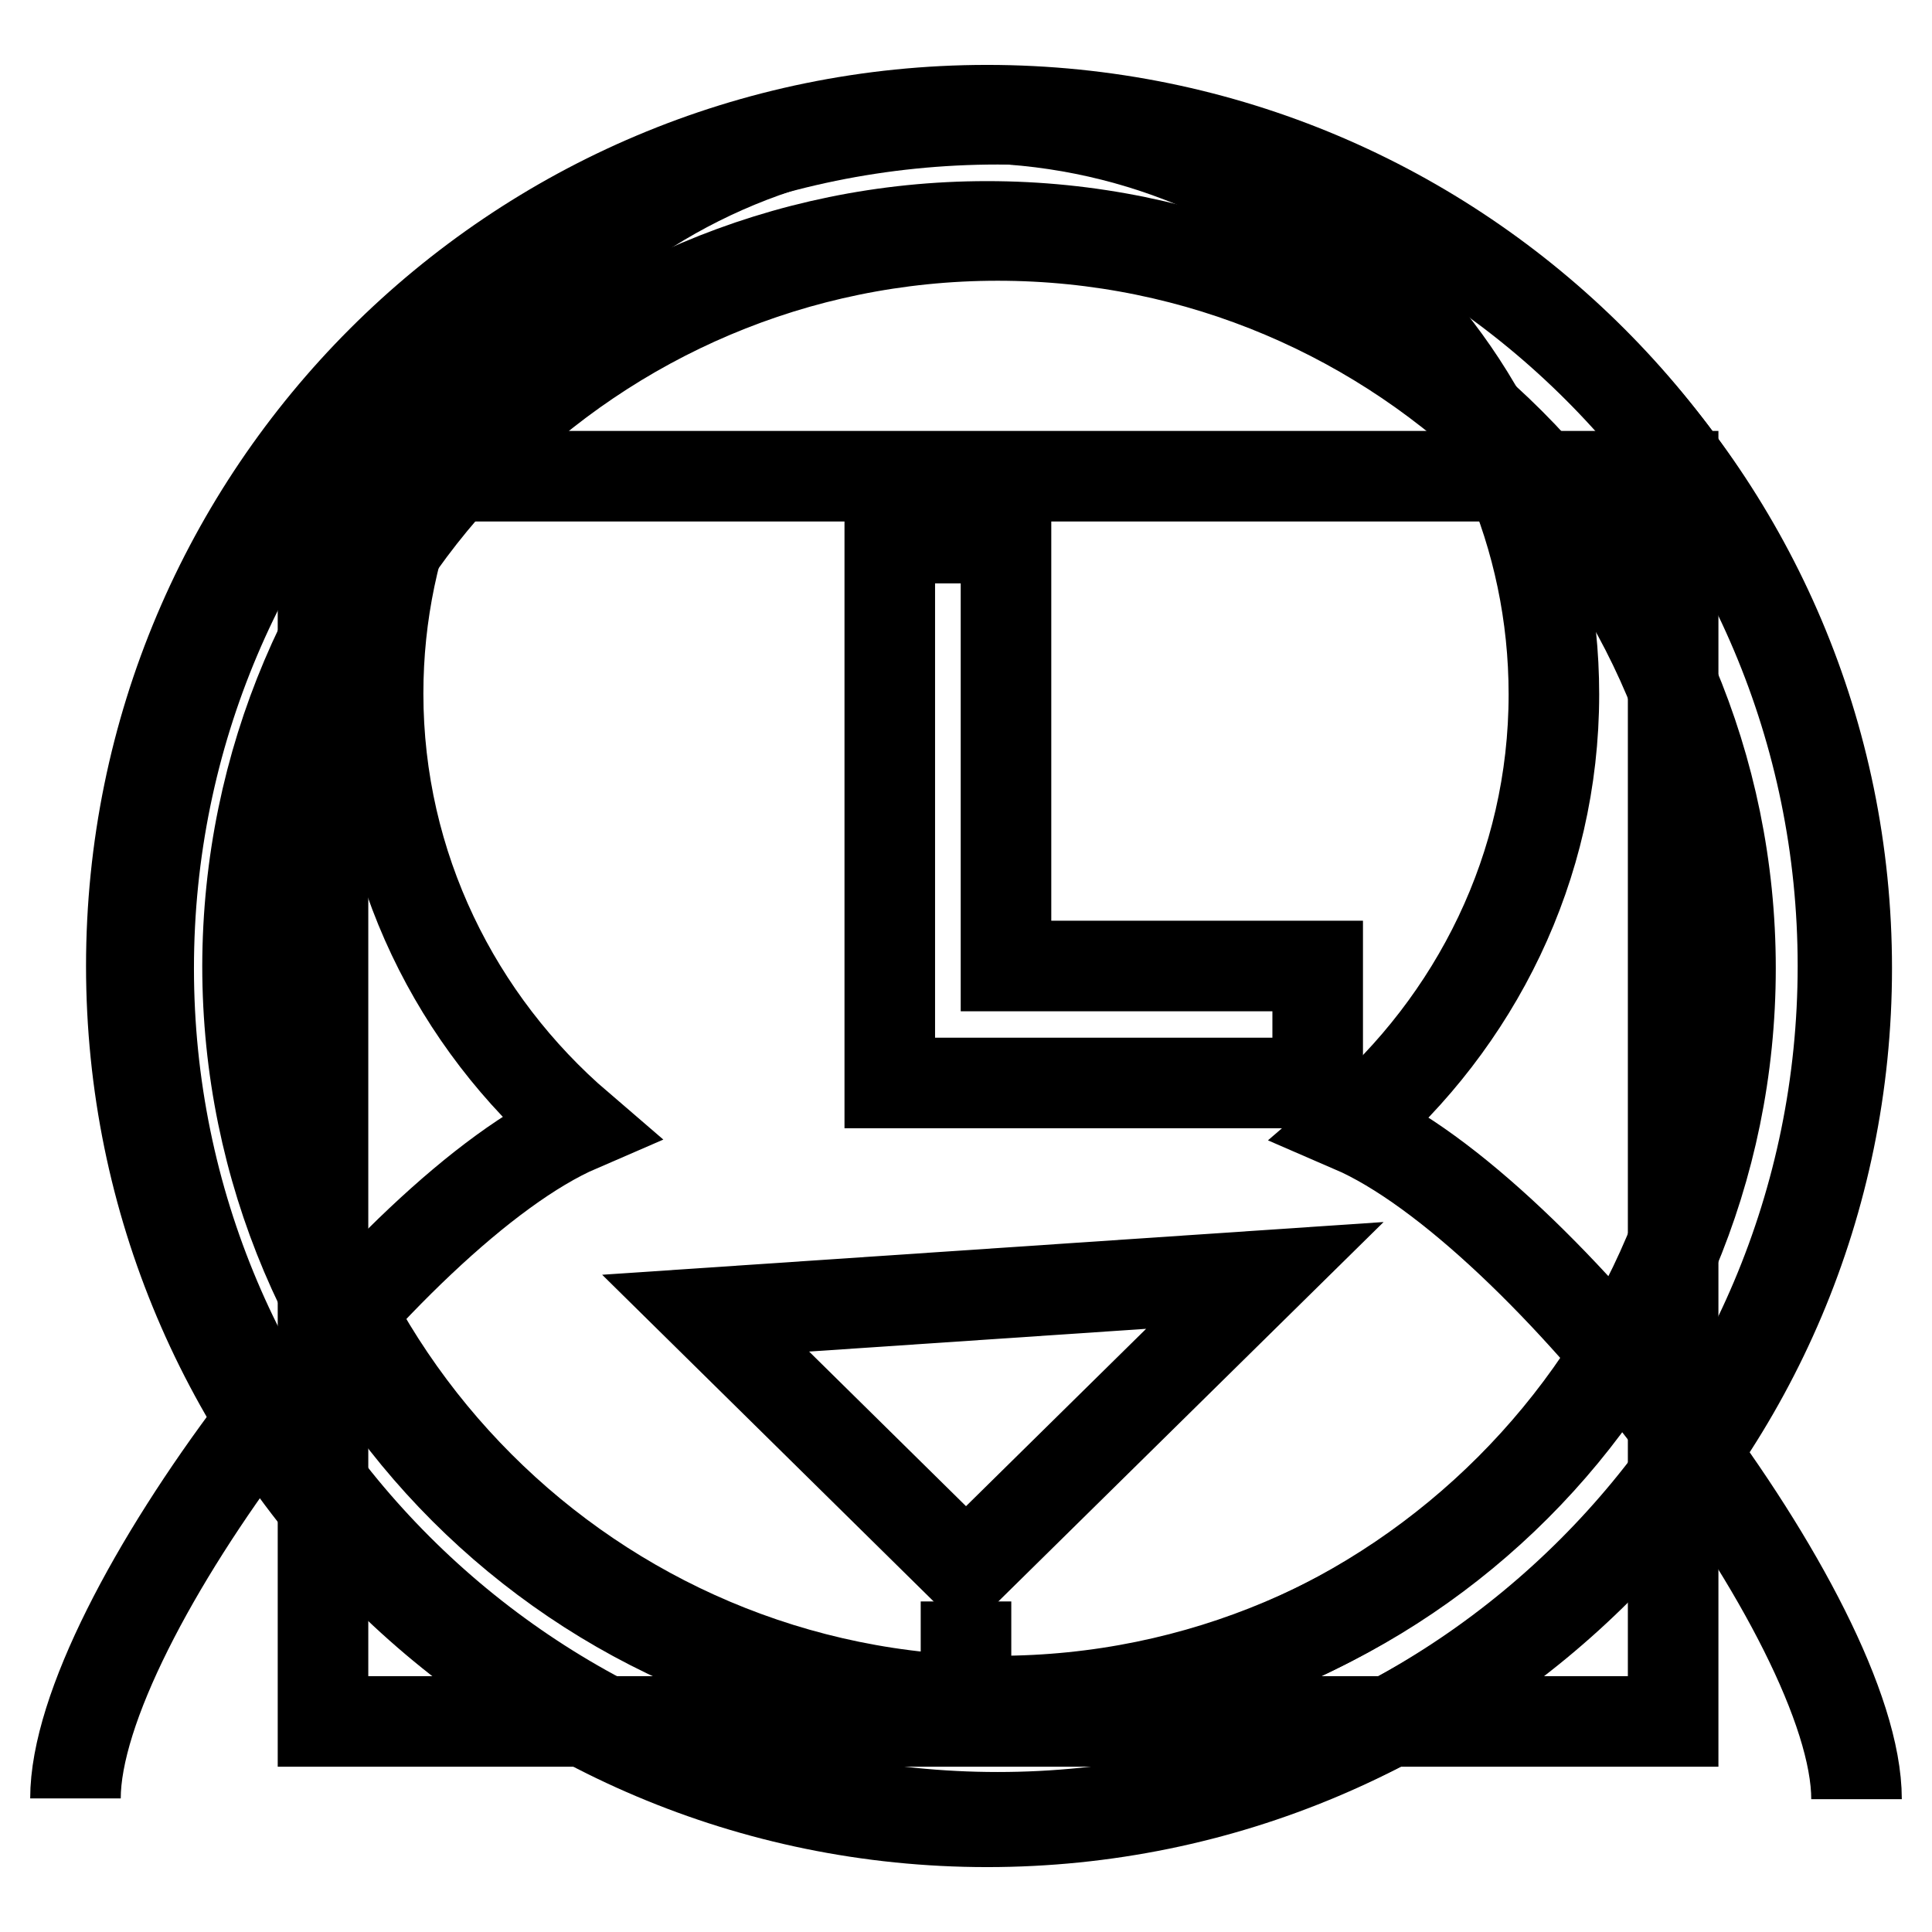
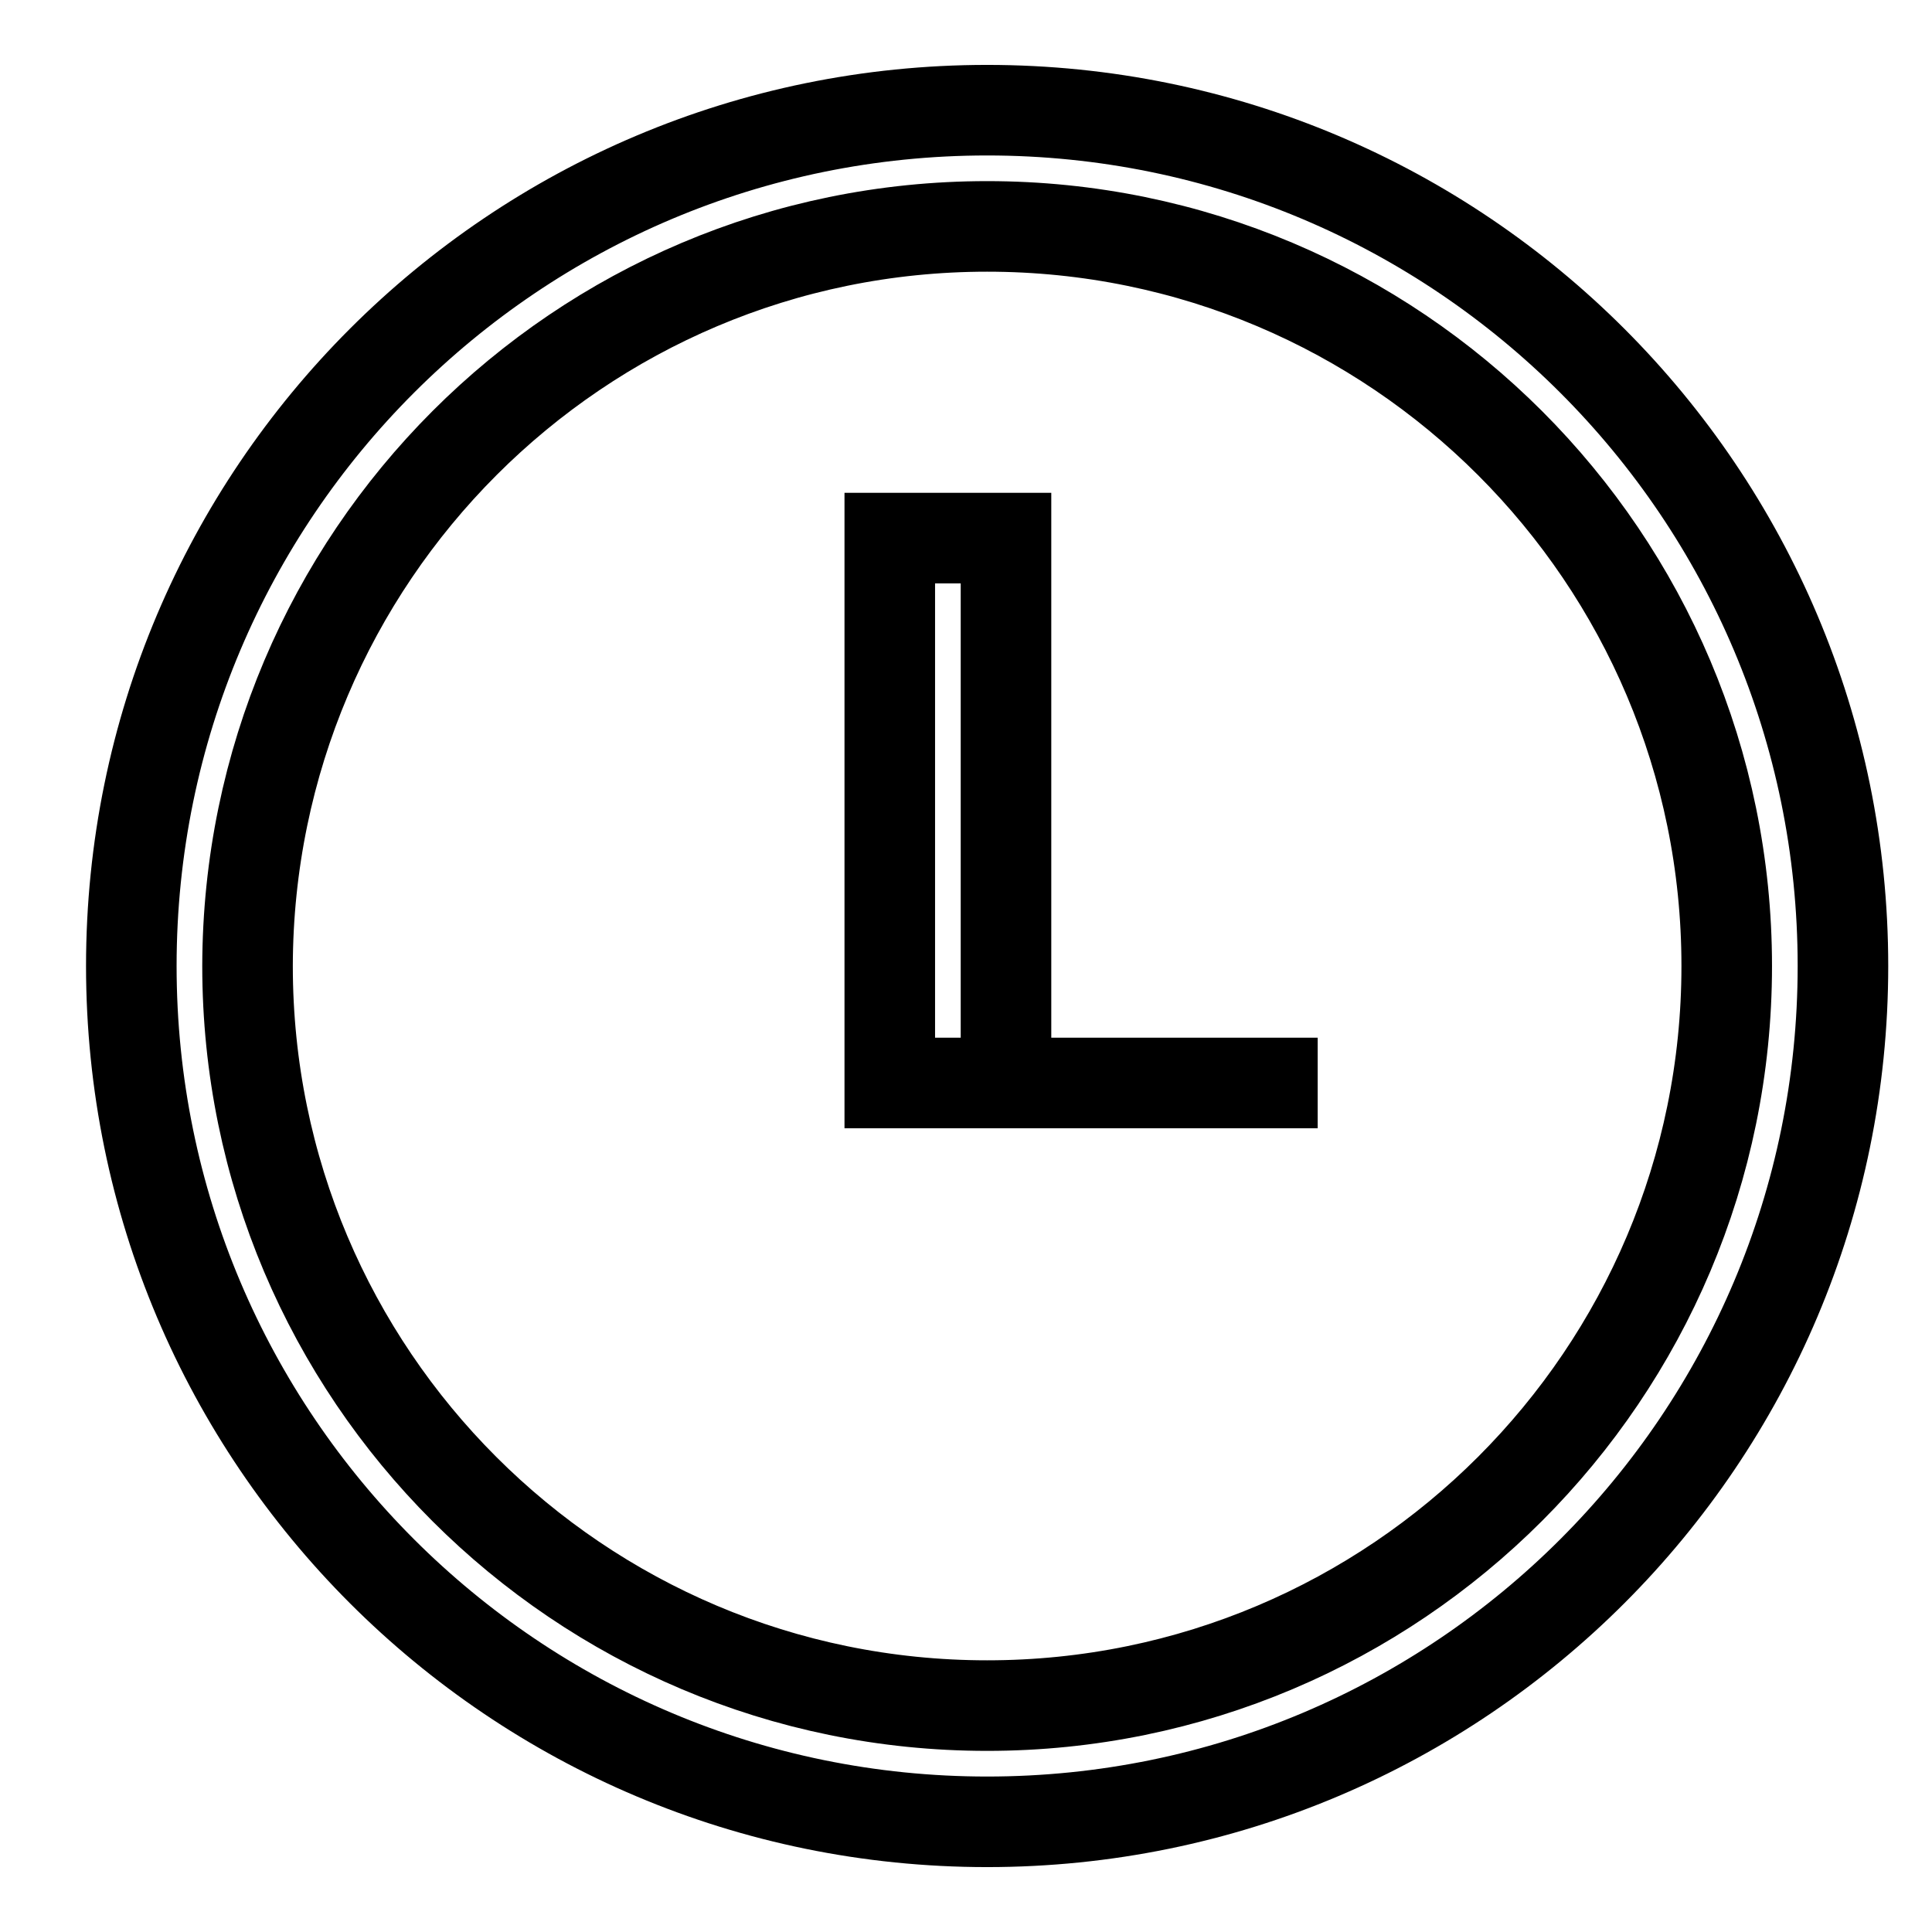
<svg xmlns="http://www.w3.org/2000/svg" version="1.1" x="0px" y="0px" viewBox="0 0 256 256" enable-background="new 0 0 256 256" xml:space="preserve">
  <g>
    <g>
-       <path stroke-width="12" fill-opacity="0" stroke="#000000" d="M132.2,15.8c-62.1,0-112.5,50.4-112.5,112.5c0,62.1,50.4,112.5,112.5,112.5c62.1,0,112.5-50.4,112.5-112.5C244.7,66.2,194.3,15.8,132.2,15.8z M132.2,31.2c53.6,0,97.1,43.5,97.1,97.1c0,53.6-43.5,97.1-97.1,97.1c-53.6,0-97.1-43.5-97.1-97.1C35.1,74.7,78.6,31.2,132.2,31.2z" />
-       <path stroke-width="12" fill-opacity="0" stroke="#000000" d="M42.8,63.1h178.9v165H42.8V63.1z" />
-       <path stroke-width="12" fill-opacity="0" stroke="#000000" d="M246,238.4c0-23.7-41.8-78.2-66.8-89c16.3-14,26.7-34.5,26.7-57.4c0-42.2-34.9-76.4-77.9-76.4S50.1,49.7,50.1,91.9c0,22.9,10.4,43.5,26.6,57.4c-25,10.8-66.7,65.3-66.7,89" />
-       <path stroke-width="12" fill-opacity="0" stroke="#000000" d="M93.5,174l34.5,34l39.6-39L93.5,174z" />
-       <path stroke-width="12" fill-opacity="0" stroke="#000000" d="M128,212.2v19.7V212.2z" />
      <path stroke-width="12" fill-opacity="0" stroke="#000000" d="M130.8,14.6C68.2,14.6,17.4,65.3,17.4,128s50.8,113.4,113.4,113.4c62.7,0,113.4-50.8,113.4-113.4S193.5,14.6,130.8,14.6z M130.8,30c54.1,0,98,43.9,98,98c0,54.1-43.9,98-98,98c-54.1,0-98-43.9-98-98C32.9,73.9,76.7,30,130.8,30z" />
-       <path stroke-width="12" fill-opacity="0" stroke="#000000" d="M117.9,71.3V128v15.5h56.7V128h-41.3V71.3H117.9z" />
+       <path stroke-width="12" fill-opacity="0" stroke="#000000" d="M117.9,71.3V128v15.5h56.7h-41.3V71.3H117.9z" />
    </g>
  </g>
</svg>